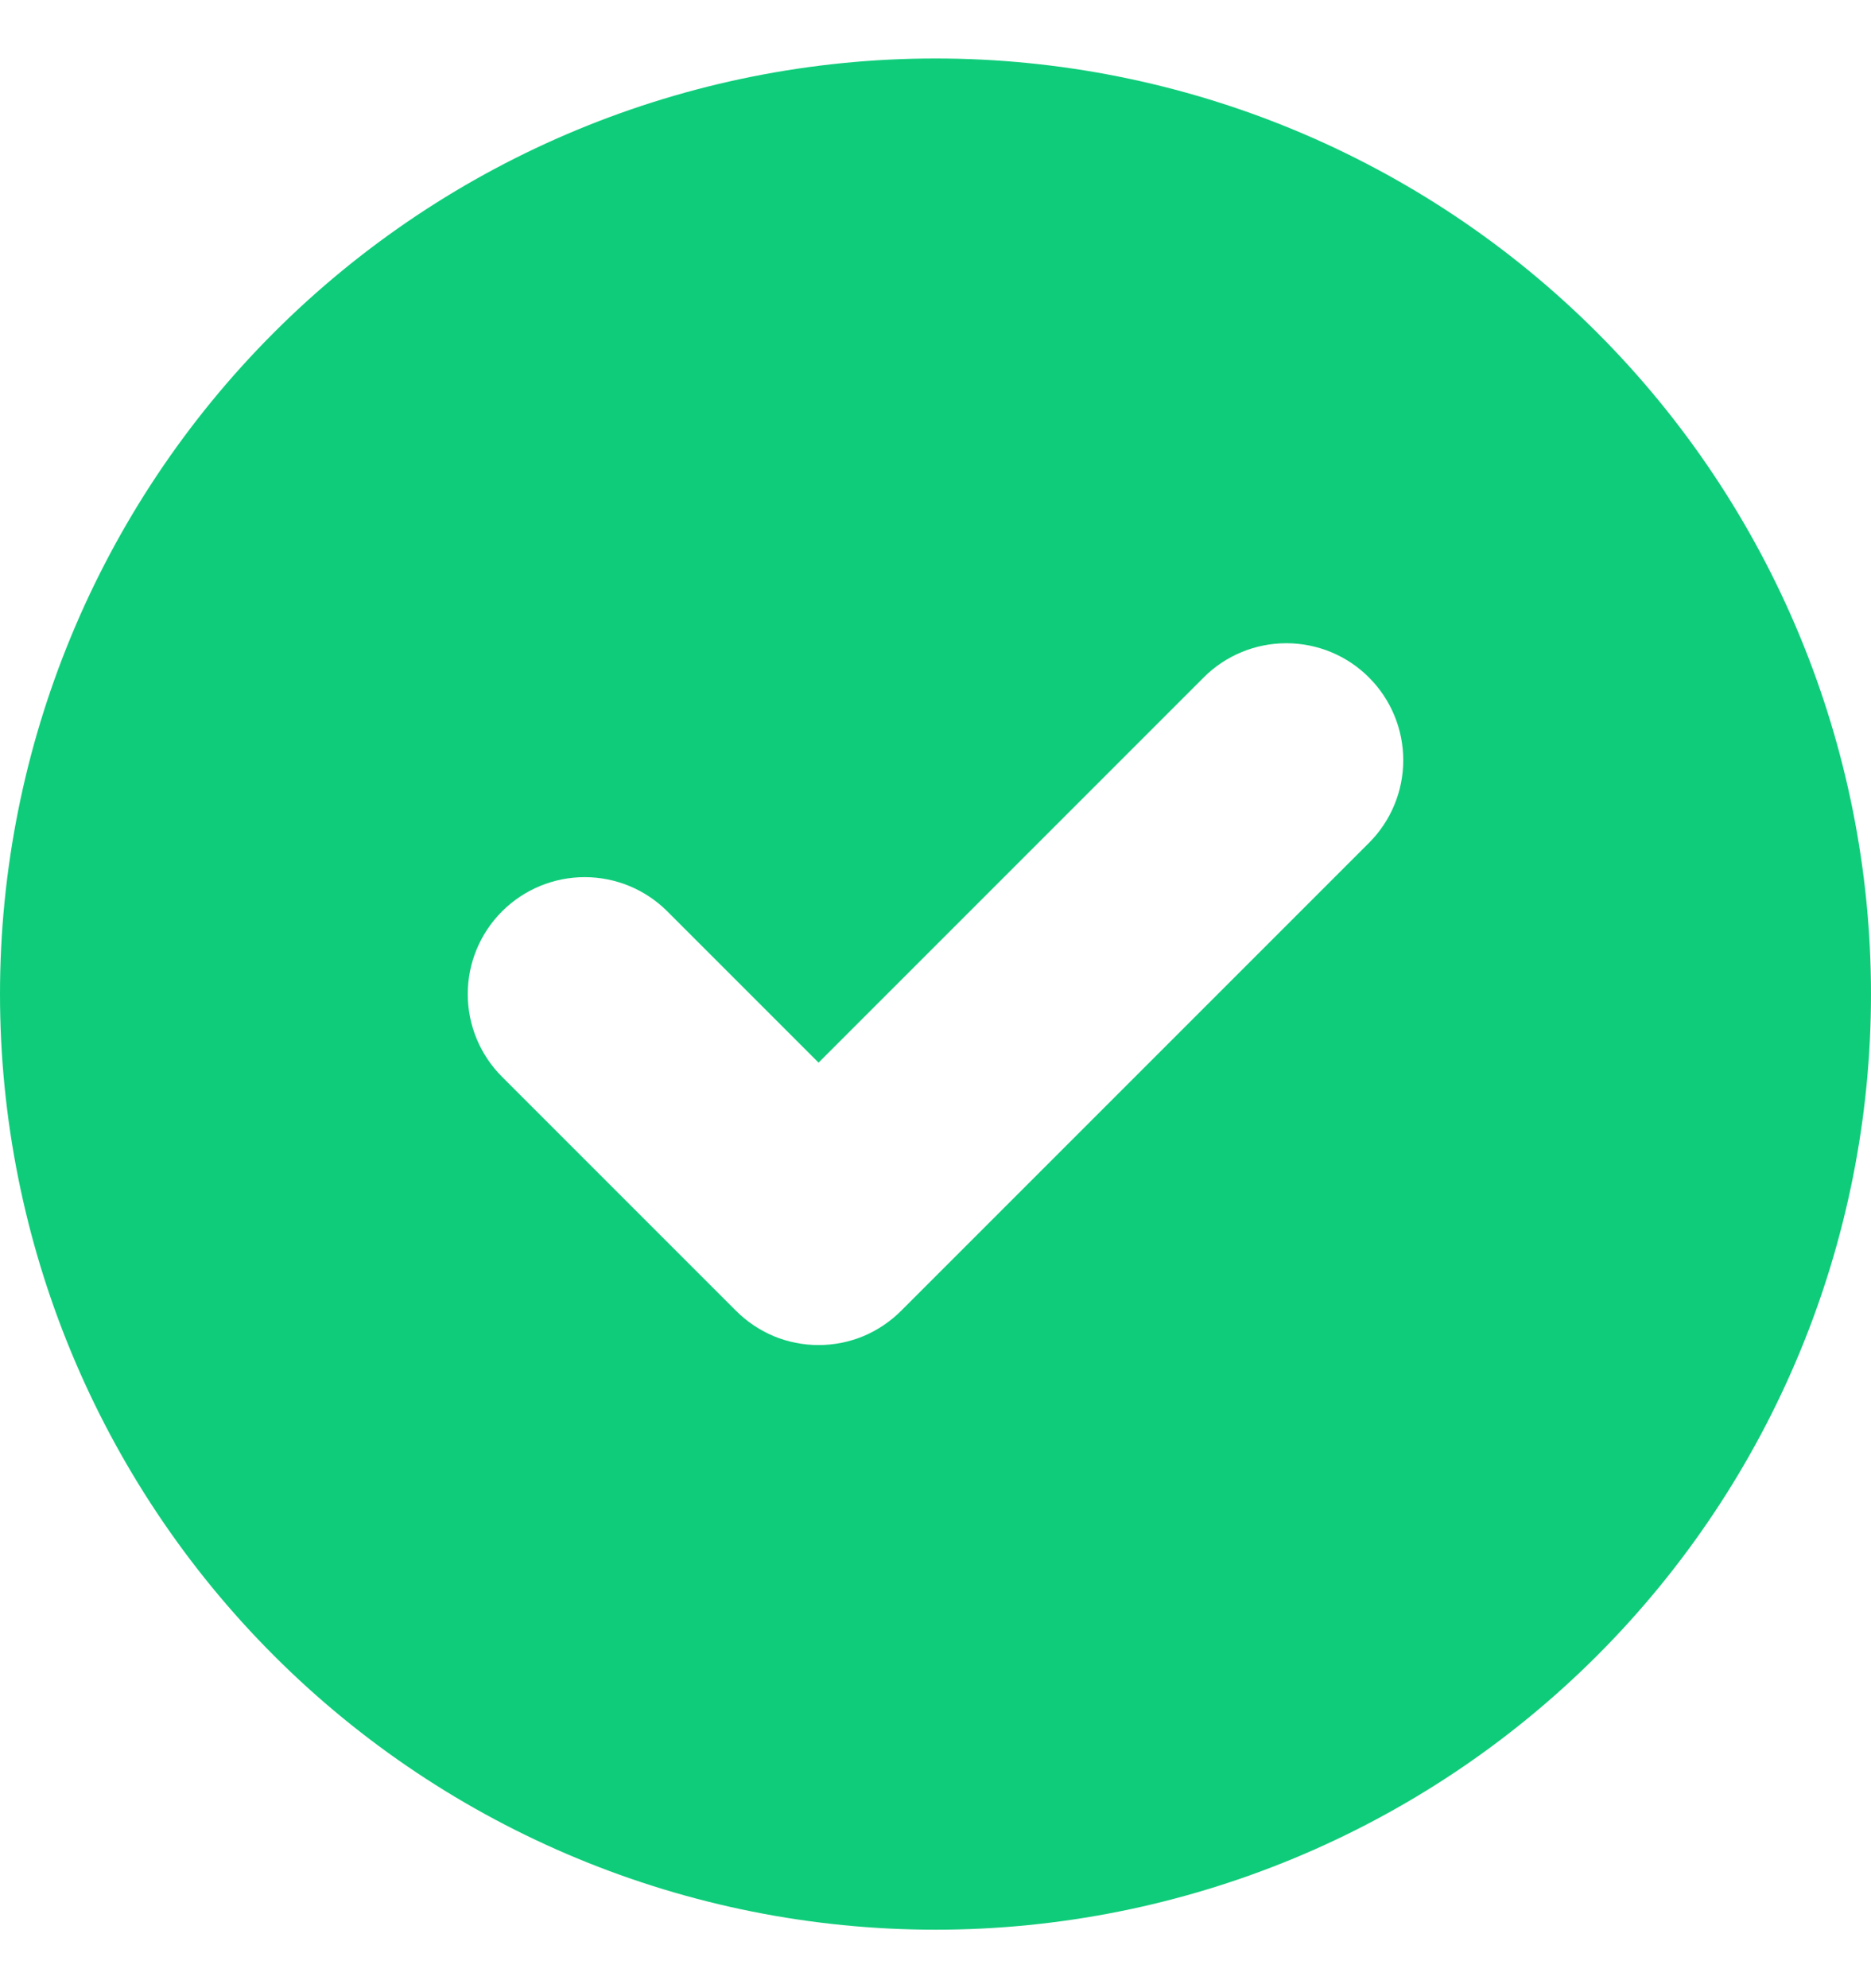
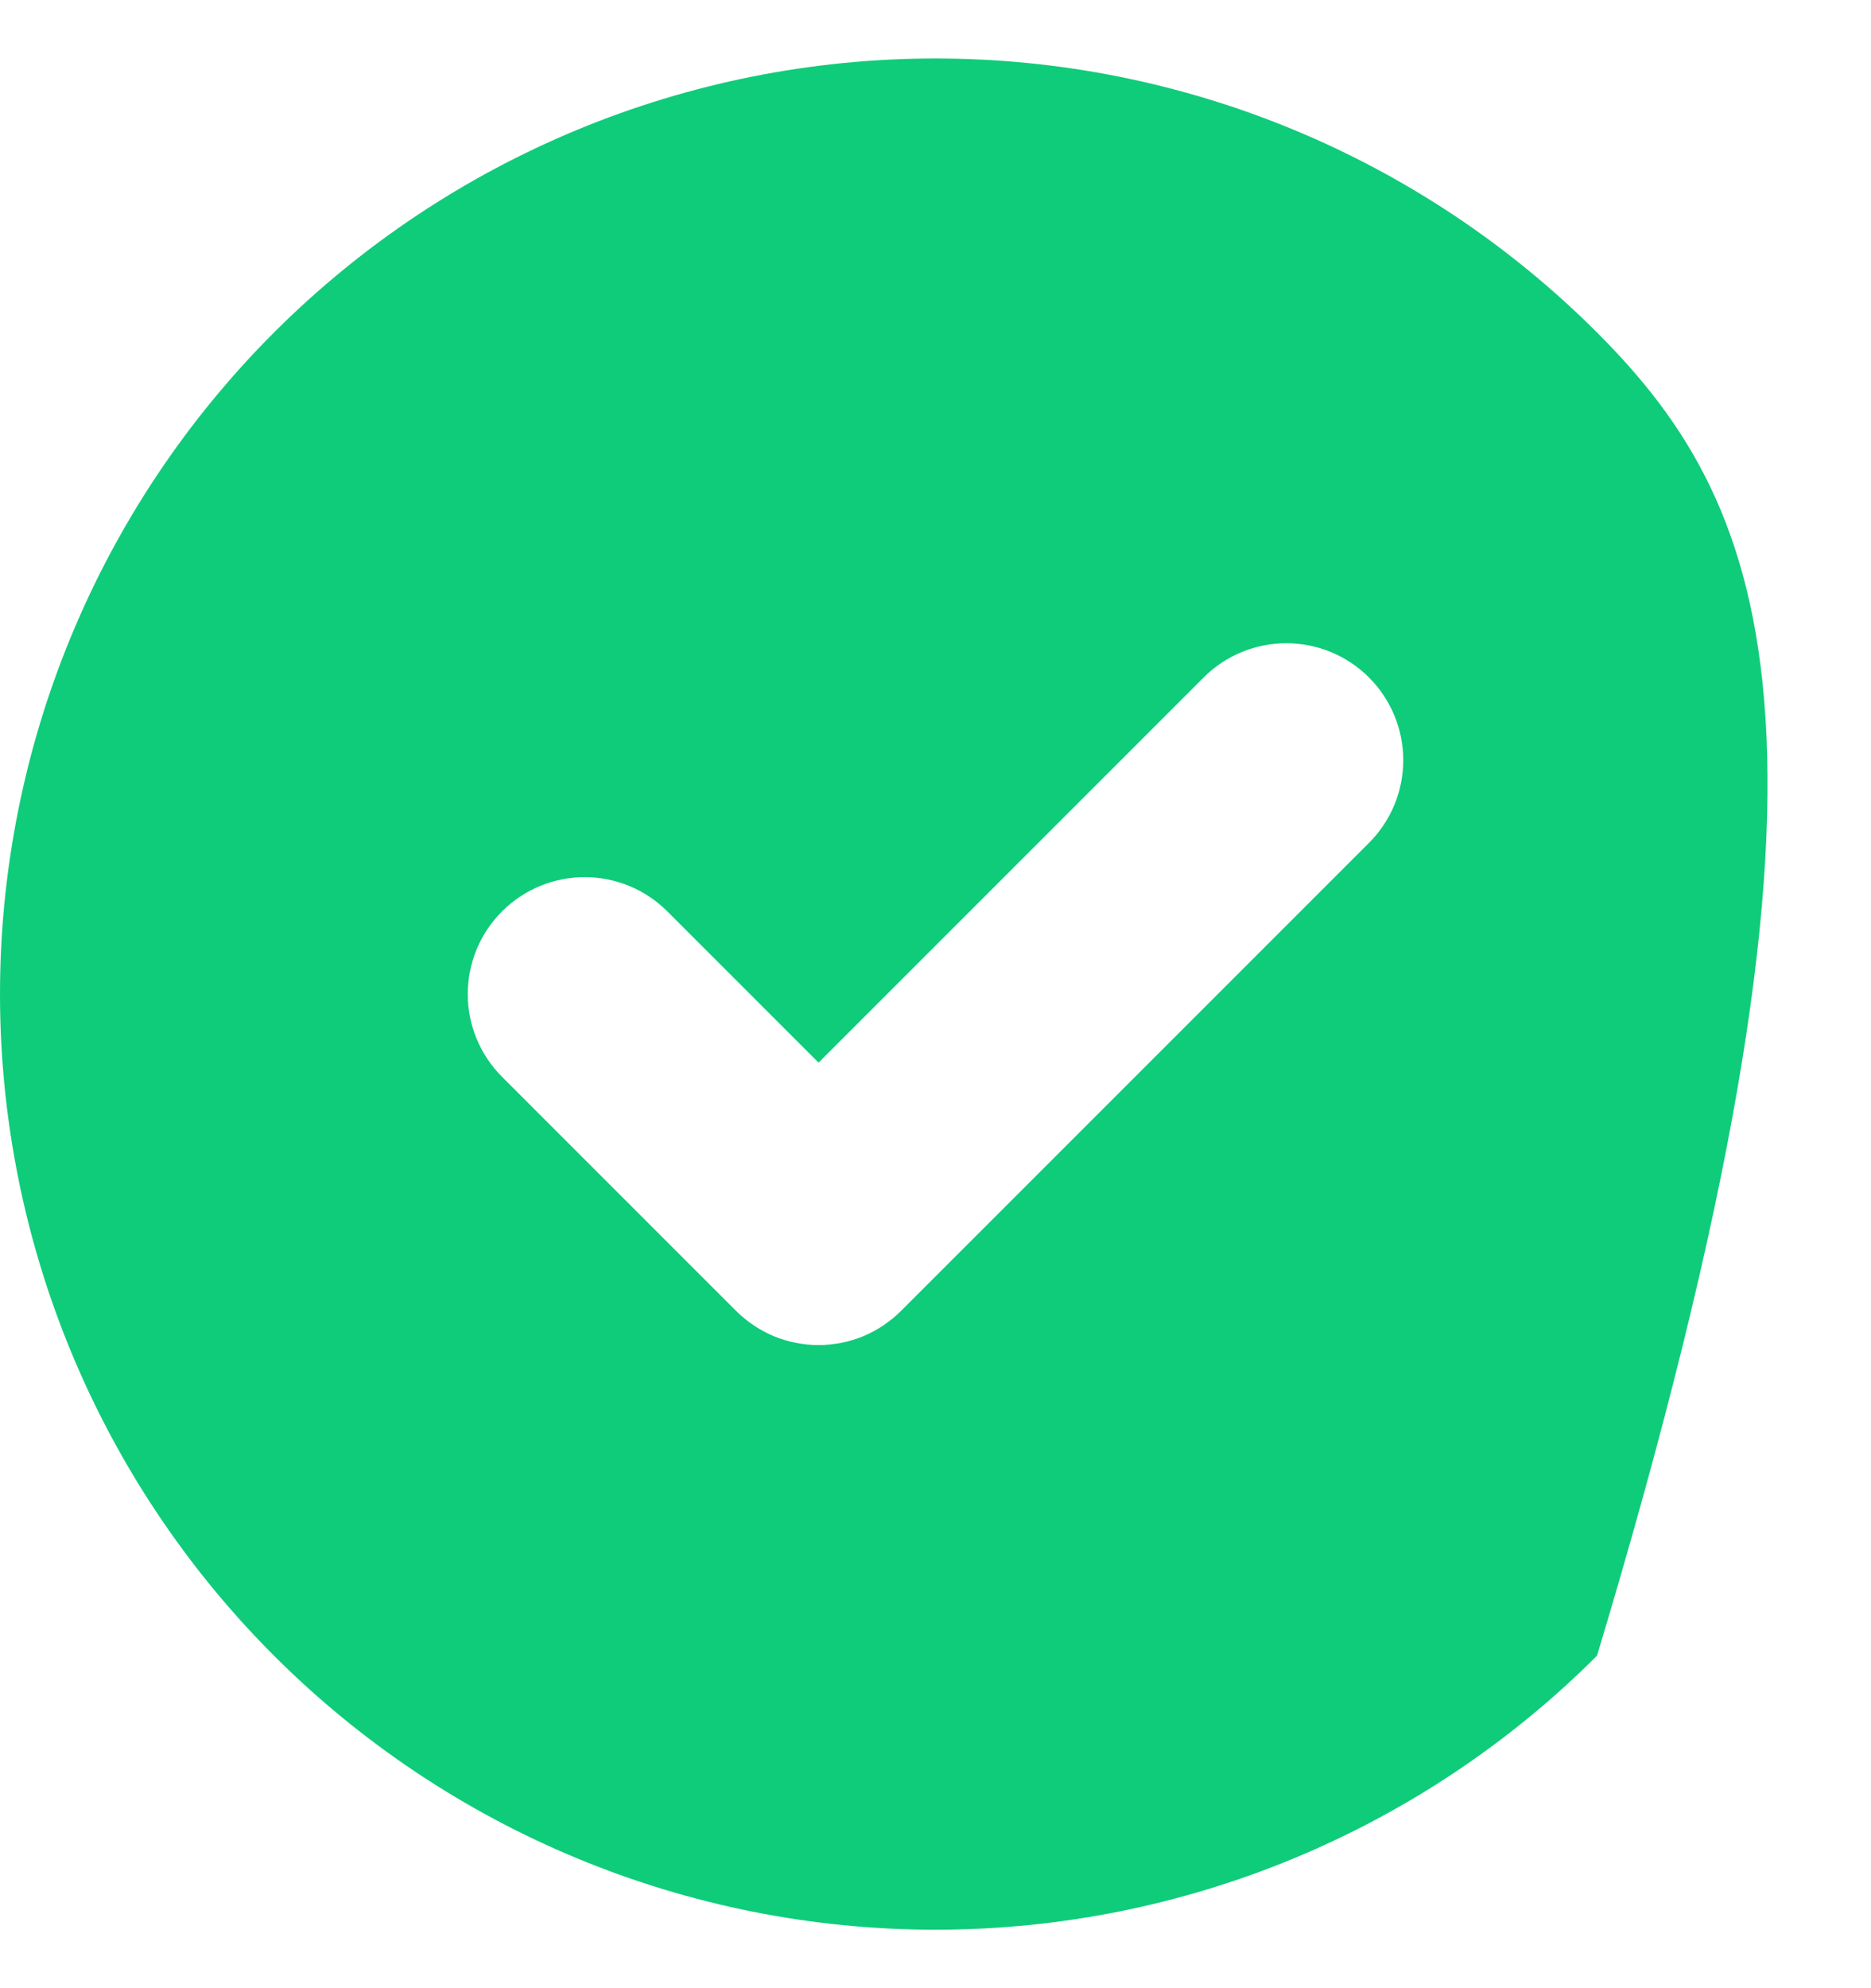
<svg xmlns="http://www.w3.org/2000/svg" width="16" height="17" viewBox="0 0 16 17" fill="none">
-   <path fill-rule="evenodd" clip-rule="evenodd" d="M11.707 7.207L7.707 11.207C7.614 11.3 7.504 11.374 7.383 11.425C7.262 11.475 7.131 11.501 7 11.501C6.869 11.501 6.738 11.475 6.617 11.425C6.496 11.374 6.386 11.3 6.293 11.207L4.293 9.207C4.105 9.019 4 8.765 4 8.5C4 8.235 4.105 7.981 4.293 7.793C4.481 7.605 4.735 7.5 5 7.5C5.265 7.5 5.519 7.605 5.707 7.793L7 9.086L10.293 5.793C10.48 5.605 10.735 5.5 11 5.5C11.265 5.5 11.52 5.605 11.707 5.793C11.895 5.981 12 6.235 12 6.5C12 6.765 11.895 7.019 11.707 7.207ZM8 0.5C5.878 0.5 3.843 1.343 2.343 2.843C0.843 4.343 0 6.378 0 8.5C0 10.622 0.843 12.657 2.343 14.157C3.843 15.657 5.878 16.5 8 16.5C10.122 16.5 12.157 15.657 13.657 14.157C15.157 12.657 16 10.622 16 8.5C16 6.378 15.157 4.343 13.657 2.843C12.157 1.343 10.122 0.5 8 0.5Z" fill="#0FCC7A" />
+   <path fill-rule="evenodd" clip-rule="evenodd" d="M11.707 7.207L7.707 11.207C7.614 11.3 7.504 11.374 7.383 11.425C7.262 11.475 7.131 11.501 7 11.501C6.869 11.501 6.738 11.475 6.617 11.425C6.496 11.374 6.386 11.3 6.293 11.207L4.293 9.207C4.105 9.019 4 8.765 4 8.5C4 8.235 4.105 7.981 4.293 7.793C4.481 7.605 4.735 7.5 5 7.5C5.265 7.5 5.519 7.605 5.707 7.793L7 9.086L10.293 5.793C10.48 5.605 10.735 5.5 11 5.5C11.265 5.5 11.52 5.605 11.707 5.793C11.895 5.981 12 6.235 12 6.5C12 6.765 11.895 7.019 11.707 7.207ZM8 0.5C5.878 0.5 3.843 1.343 2.343 2.843C0.843 4.343 0 6.378 0 8.5C0 10.622 0.843 12.657 2.343 14.157C3.843 15.657 5.878 16.5 8 16.5C10.122 16.5 12.157 15.657 13.657 14.157C16 6.378 15.157 4.343 13.657 2.843C12.157 1.343 10.122 0.5 8 0.5Z" fill="#0FCC7A" />
</svg>